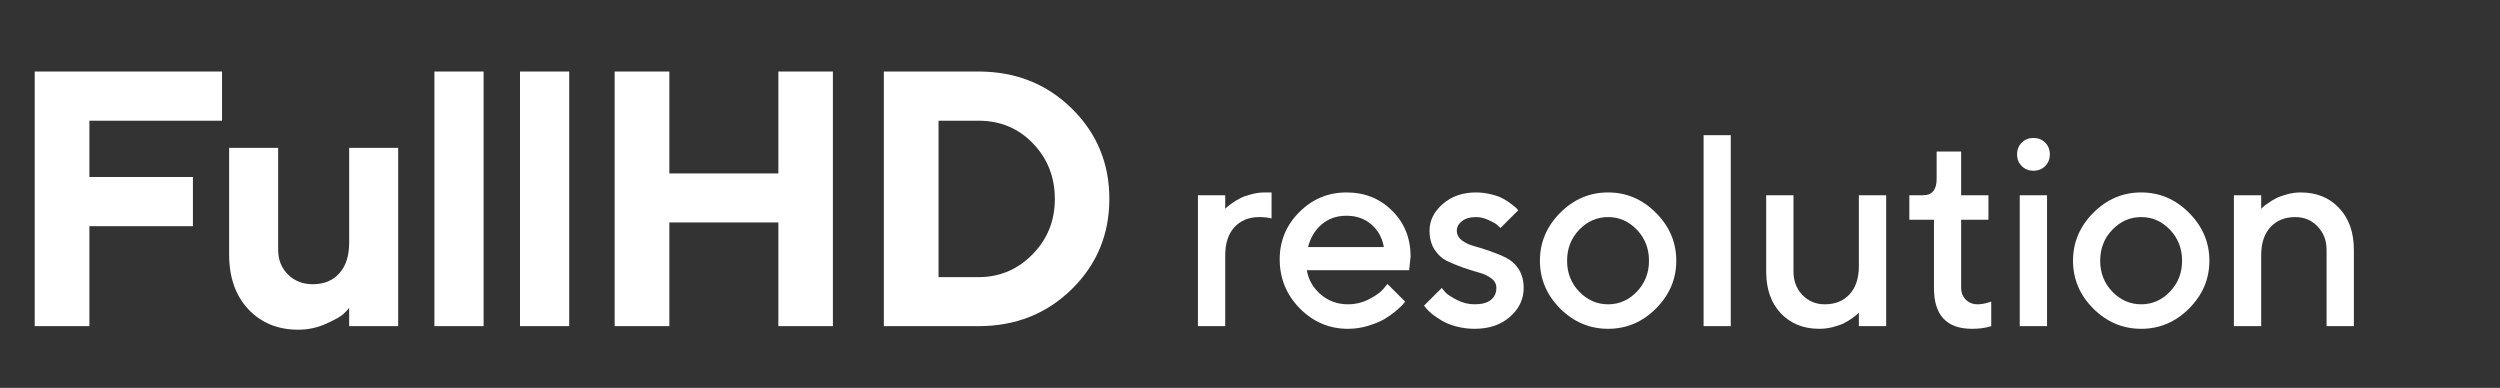
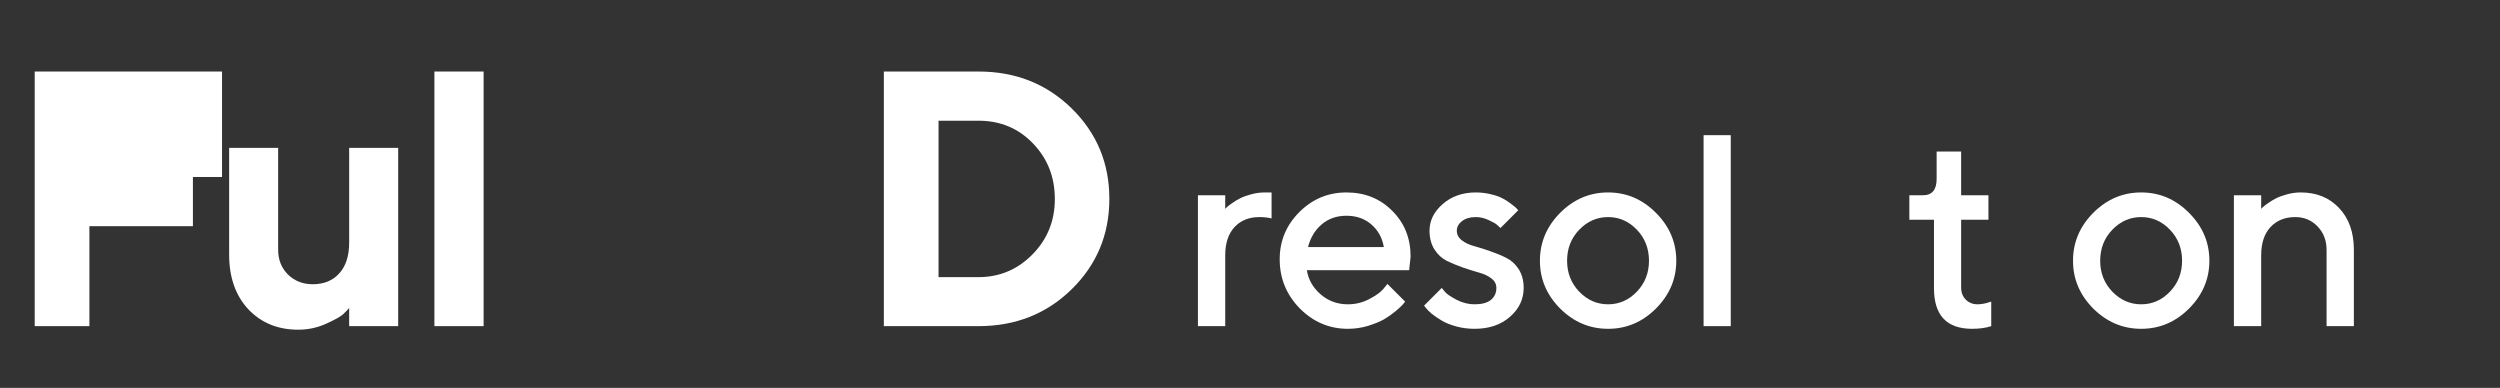
<svg xmlns="http://www.w3.org/2000/svg" width="825" height="128" viewBox="0 0 825 128" fill="none">
  <rect x="0" y="0" width="825" height="128" fill="#333333" stroke="none" />
  <path d="M746.192 64.429V68.911L746.764 68.34C747.027 68.076 747.584 67.651 748.434 67.065C749.283 66.45 750.177 65.908 751.114 65.439C752.081 64.941 753.297 64.502 754.762 64.121C756.256 63.711 757.75 63.506 759.244 63.506C764.459 63.506 768.678 65.22 771.9 68.647C775.152 72.075 776.778 76.675 776.778 82.446V107.627H767.77V82.446C767.77 79.341 766.773 76.763 764.781 74.712C762.818 72.661 760.372 71.636 757.442 71.636C754.015 71.636 751.275 72.749 749.225 74.976C747.203 77.173 746.192 80.264 746.192 84.248V107.627H737.184V64.429H746.192Z" fill="white" />
  <path d="M716.088 96.245C718.754 93.462 720.087 90.064 720.087 86.05C720.087 82.007 718.754 78.594 716.088 75.811C713.422 73.027 710.258 71.636 706.596 71.636C702.934 71.636 699.755 73.027 697.06 75.811C694.394 78.594 693.061 82.007 693.061 86.05C693.061 90.064 694.394 93.462 697.06 96.245C699.755 99.028 702.934 100.42 706.596 100.42C710.258 100.42 713.422 99.028 716.088 96.245ZM690.775 101.826C686.322 97.344 684.096 92.085 684.096 86.05C684.096 79.985 686.322 74.712 690.775 70.23C695.258 65.747 700.531 63.506 706.596 63.506C712.66 63.506 717.919 65.747 722.372 70.23C726.854 74.712 729.096 79.985 729.096 86.05C729.096 92.085 726.854 97.344 722.372 101.826C717.919 106.279 712.66 108.506 706.596 108.506C700.531 108.506 695.258 106.279 690.775 101.826Z" fill="white" />
-   <path d="M675.524 64.429V107.627H666.516V64.429H675.524ZM674.909 47.07C675.935 48.096 676.447 49.385 676.447 50.938C676.447 52.49 675.935 53.779 674.909 54.805C673.884 55.83 672.595 56.343 671.042 56.343C669.489 56.343 668.2 55.83 667.175 54.805C666.149 53.779 665.637 52.49 665.637 50.938C665.637 49.385 666.149 48.096 667.175 47.07C668.2 46.045 669.489 45.532 671.042 45.532C672.595 45.532 673.884 46.045 674.909 47.07Z" fill="white" />
  <path d="M639.091 59.023V50.015H647.177V64.429H656.186V72.515H647.177V94.927C647.177 96.538 647.689 97.856 648.715 98.882C649.74 99.907 651.029 100.42 652.582 100.42C653.256 100.42 653.959 100.347 654.691 100.2C655.453 100.054 656.039 99.893 656.449 99.717L657.108 99.541V107.627C655.321 108.213 653.212 108.506 650.78 108.506C642.372 108.506 638.183 104.009 638.212 95.015V72.515H630.082V64.429H634.608C637.597 64.429 639.091 62.627 639.091 59.023Z" fill="white" />
-   <path d="M613.426 107.627V103.145L612.854 103.716C612.591 103.979 612.034 104.419 611.185 105.034C610.364 105.62 609.471 106.162 608.504 106.66C607.537 107.129 606.321 107.554 604.856 107.935C603.392 108.315 601.897 108.506 600.374 108.506C595.159 108.506 590.926 106.807 587.674 103.408C584.451 99.981 582.84 95.381 582.84 89.609V64.429H591.849V89.609C591.849 92.715 592.83 95.293 594.793 97.344C596.785 99.394 599.246 100.42 602.176 100.42C605.604 100.42 608.328 99.321 610.35 97.124C612.4 94.897 613.426 91.792 613.426 87.808V64.429H622.435V107.627H613.426Z" fill="white" />
  <path d="M571.148 44.609V107.627H562.184V44.609H571.148Z" fill="white" />
  <path d="M540.166 96.245C542.832 93.462 544.165 90.064 544.165 86.05C544.165 82.007 542.832 78.594 540.166 75.811C537.5 73.027 534.336 71.636 530.674 71.636C527.012 71.636 523.833 73.027 521.138 75.811C518.472 78.594 517.139 82.007 517.139 86.05C517.139 90.064 518.472 93.462 521.138 96.245C523.833 99.028 527.012 100.42 530.674 100.42C534.336 100.42 537.5 99.028 540.166 96.245ZM514.854 101.826C510.4 97.344 508.174 92.085 508.174 86.05C508.174 79.985 510.4 74.712 514.854 70.23C519.336 65.747 524.609 63.506 530.674 63.506C536.738 63.506 541.997 65.747 546.45 70.23C550.933 74.712 553.174 79.985 553.174 86.05C553.174 92.085 550.933 97.344 546.45 101.826C541.997 106.279 536.738 108.506 530.674 108.506C524.609 108.506 519.336 106.279 514.854 101.826Z" fill="white" />
  <path d="M501.009 69.394L495.164 75.239C494.93 75.005 494.578 74.683 494.109 74.272C493.67 73.833 492.732 73.291 491.297 72.647C489.891 71.973 488.47 71.636 487.034 71.636C485.101 71.636 483.562 72.09 482.42 72.998C481.307 73.877 480.75 74.917 480.75 76.118C480.75 77.378 481.292 78.433 482.376 79.282C483.46 80.132 484.822 80.776 486.463 81.216C488.104 81.655 489.861 82.212 491.736 82.886C493.641 83.53 495.413 84.263 497.054 85.083C498.724 85.903 500.101 87.163 501.185 88.862C502.269 90.561 502.811 92.612 502.811 95.015C502.811 98.735 501.302 101.914 498.284 104.551C495.296 107.188 491.399 108.506 486.595 108.506C484.485 108.506 482.464 108.242 480.53 107.715C478.626 107.188 477.059 106.558 475.828 105.825C474.598 105.093 473.514 104.36 472.576 103.628C471.668 102.866 471.009 102.222 470.599 101.694L469.939 100.859L475.784 95.015C476.077 95.425 476.502 95.938 477.059 96.553C477.645 97.168 478.875 97.974 480.75 98.97C482.654 99.936 484.603 100.42 486.595 100.42C488.997 100.42 490.799 99.936 492 98.97C493.201 97.974 493.802 96.655 493.802 95.015C493.802 93.755 493.26 92.715 492.176 91.894C491.092 91.045 489.729 90.4 488.089 89.961C486.448 89.492 484.676 88.936 482.771 88.291C480.896 87.617 479.124 86.885 477.454 86.094C475.813 85.273 474.451 84.014 473.367 82.314C472.283 80.586 471.741 78.52 471.741 76.118C471.741 72.808 473.191 69.878 476.092 67.329C479.021 64.78 482.669 63.506 487.034 63.506C488.763 63.506 490.433 63.711 492.044 64.121C493.685 64.502 495.018 64.985 496.043 65.571C497.068 66.128 497.962 66.714 498.724 67.329C499.515 67.915 500.086 68.384 500.438 68.735L501.009 69.394Z" fill="white" />
  <path d="M465.016 89.17H431.266C431.734 92.217 433.229 94.853 435.748 97.08C438.297 99.307 441.314 100.42 444.801 100.42C447.32 100.42 449.664 99.849 451.832 98.706C454.029 97.564 455.582 96.45 456.49 95.366L457.853 93.696L463.697 99.541C463.521 99.775 463.243 100.112 462.862 100.552C462.511 100.962 461.734 101.68 460.533 102.705C459.332 103.701 458.058 104.595 456.71 105.386C455.362 106.147 453.604 106.865 451.437 107.539C449.298 108.184 447.086 108.506 444.801 108.506C438.678 108.506 433.39 106.265 428.937 101.782C424.513 97.27 422.301 91.865 422.301 85.566C422.301 79.502 424.454 74.316 428.761 70.01C433.097 65.674 438.282 63.506 444.317 63.506C450.382 63.506 455.421 65.527 459.435 69.57C463.478 73.584 465.499 78.623 465.499 84.688L465.016 89.17ZM444.317 71.196C441.065 71.196 438.326 72.163 436.1 74.097C433.902 76.001 432.423 78.477 431.661 81.523H456.666C456.139 78.477 454.776 76.001 452.579 74.097C450.382 72.163 447.628 71.196 444.317 71.196Z" fill="white" />
  <path d="M419.618 72.075C418.417 71.782 417.069 71.636 415.575 71.636C412.147 71.636 409.408 72.749 407.357 74.976C405.336 77.173 404.325 80.264 404.325 84.248V107.627H395.316V64.429H404.325V68.911L404.896 68.34C405.16 68.076 405.717 67.651 406.566 67.065C407.416 66.45 408.31 65.908 409.247 65.439C410.214 64.941 411.43 64.502 412.895 64.121C414.389 63.711 415.883 63.506 417.377 63.506H419.618V72.075Z" fill="white" />
  <path d="M291.672 23.604H322.902C335.129 23.604 345.383 27.666 353.664 35.791C361.945 43.916 366.086 53.857 366.086 65.615C366.086 77.373 361.945 87.314 353.664 95.439C345.383 103.564 335.129 107.627 322.902 107.627H291.672V23.604ZM322.902 39.834H309.719V91.455H322.902C329.855 91.455 335.793 88.955 340.715 83.955C345.637 78.955 348.098 72.861 348.098 65.674C348.098 58.447 345.695 52.334 340.891 47.334C336.086 42.334 330.09 39.834 322.902 39.834Z" fill="white" />
-   <path d="M274.852 23.604V107.627H256.863V73.408H220.887V107.627H202.84V23.604H220.887V57.236H256.863V23.604H274.852Z" fill="white" />
-   <path d="M187.834 23.604V107.627H171.604V23.604H187.834Z" fill="white" />
  <path d="M159.588 23.604V107.627H143.357V23.604H159.588Z" fill="white" />
  <path d="M115.227 107.627V101.65C114.758 102.197 114.094 102.881 113.234 103.701C112.375 104.482 110.48 105.537 107.551 106.865C104.66 108.154 101.613 108.799 98.41 108.799C91.691 108.799 86.203 106.553 81.945 102.061C77.727 97.529 75.617 91.514 75.617 84.014V48.799H91.789V82.432C91.789 85.713 92.863 88.428 95.012 90.576C97.199 92.725 99.934 93.799 103.215 93.799C106.887 93.799 109.797 92.607 111.945 90.225C114.133 87.842 115.227 84.443 115.227 80.029V48.799H131.398V107.627H115.227Z" fill="white" />
-   <path d="M11.453 23.604H73.269V39.834H29.5V58.408H63.66V74.639H29.5V107.627H11.453V23.604Z" fill="white" />
+   <path d="M11.453 23.604H73.269V39.834V58.408H63.66V74.639H29.5V107.627H11.453V23.604Z" fill="white" />
</svg>